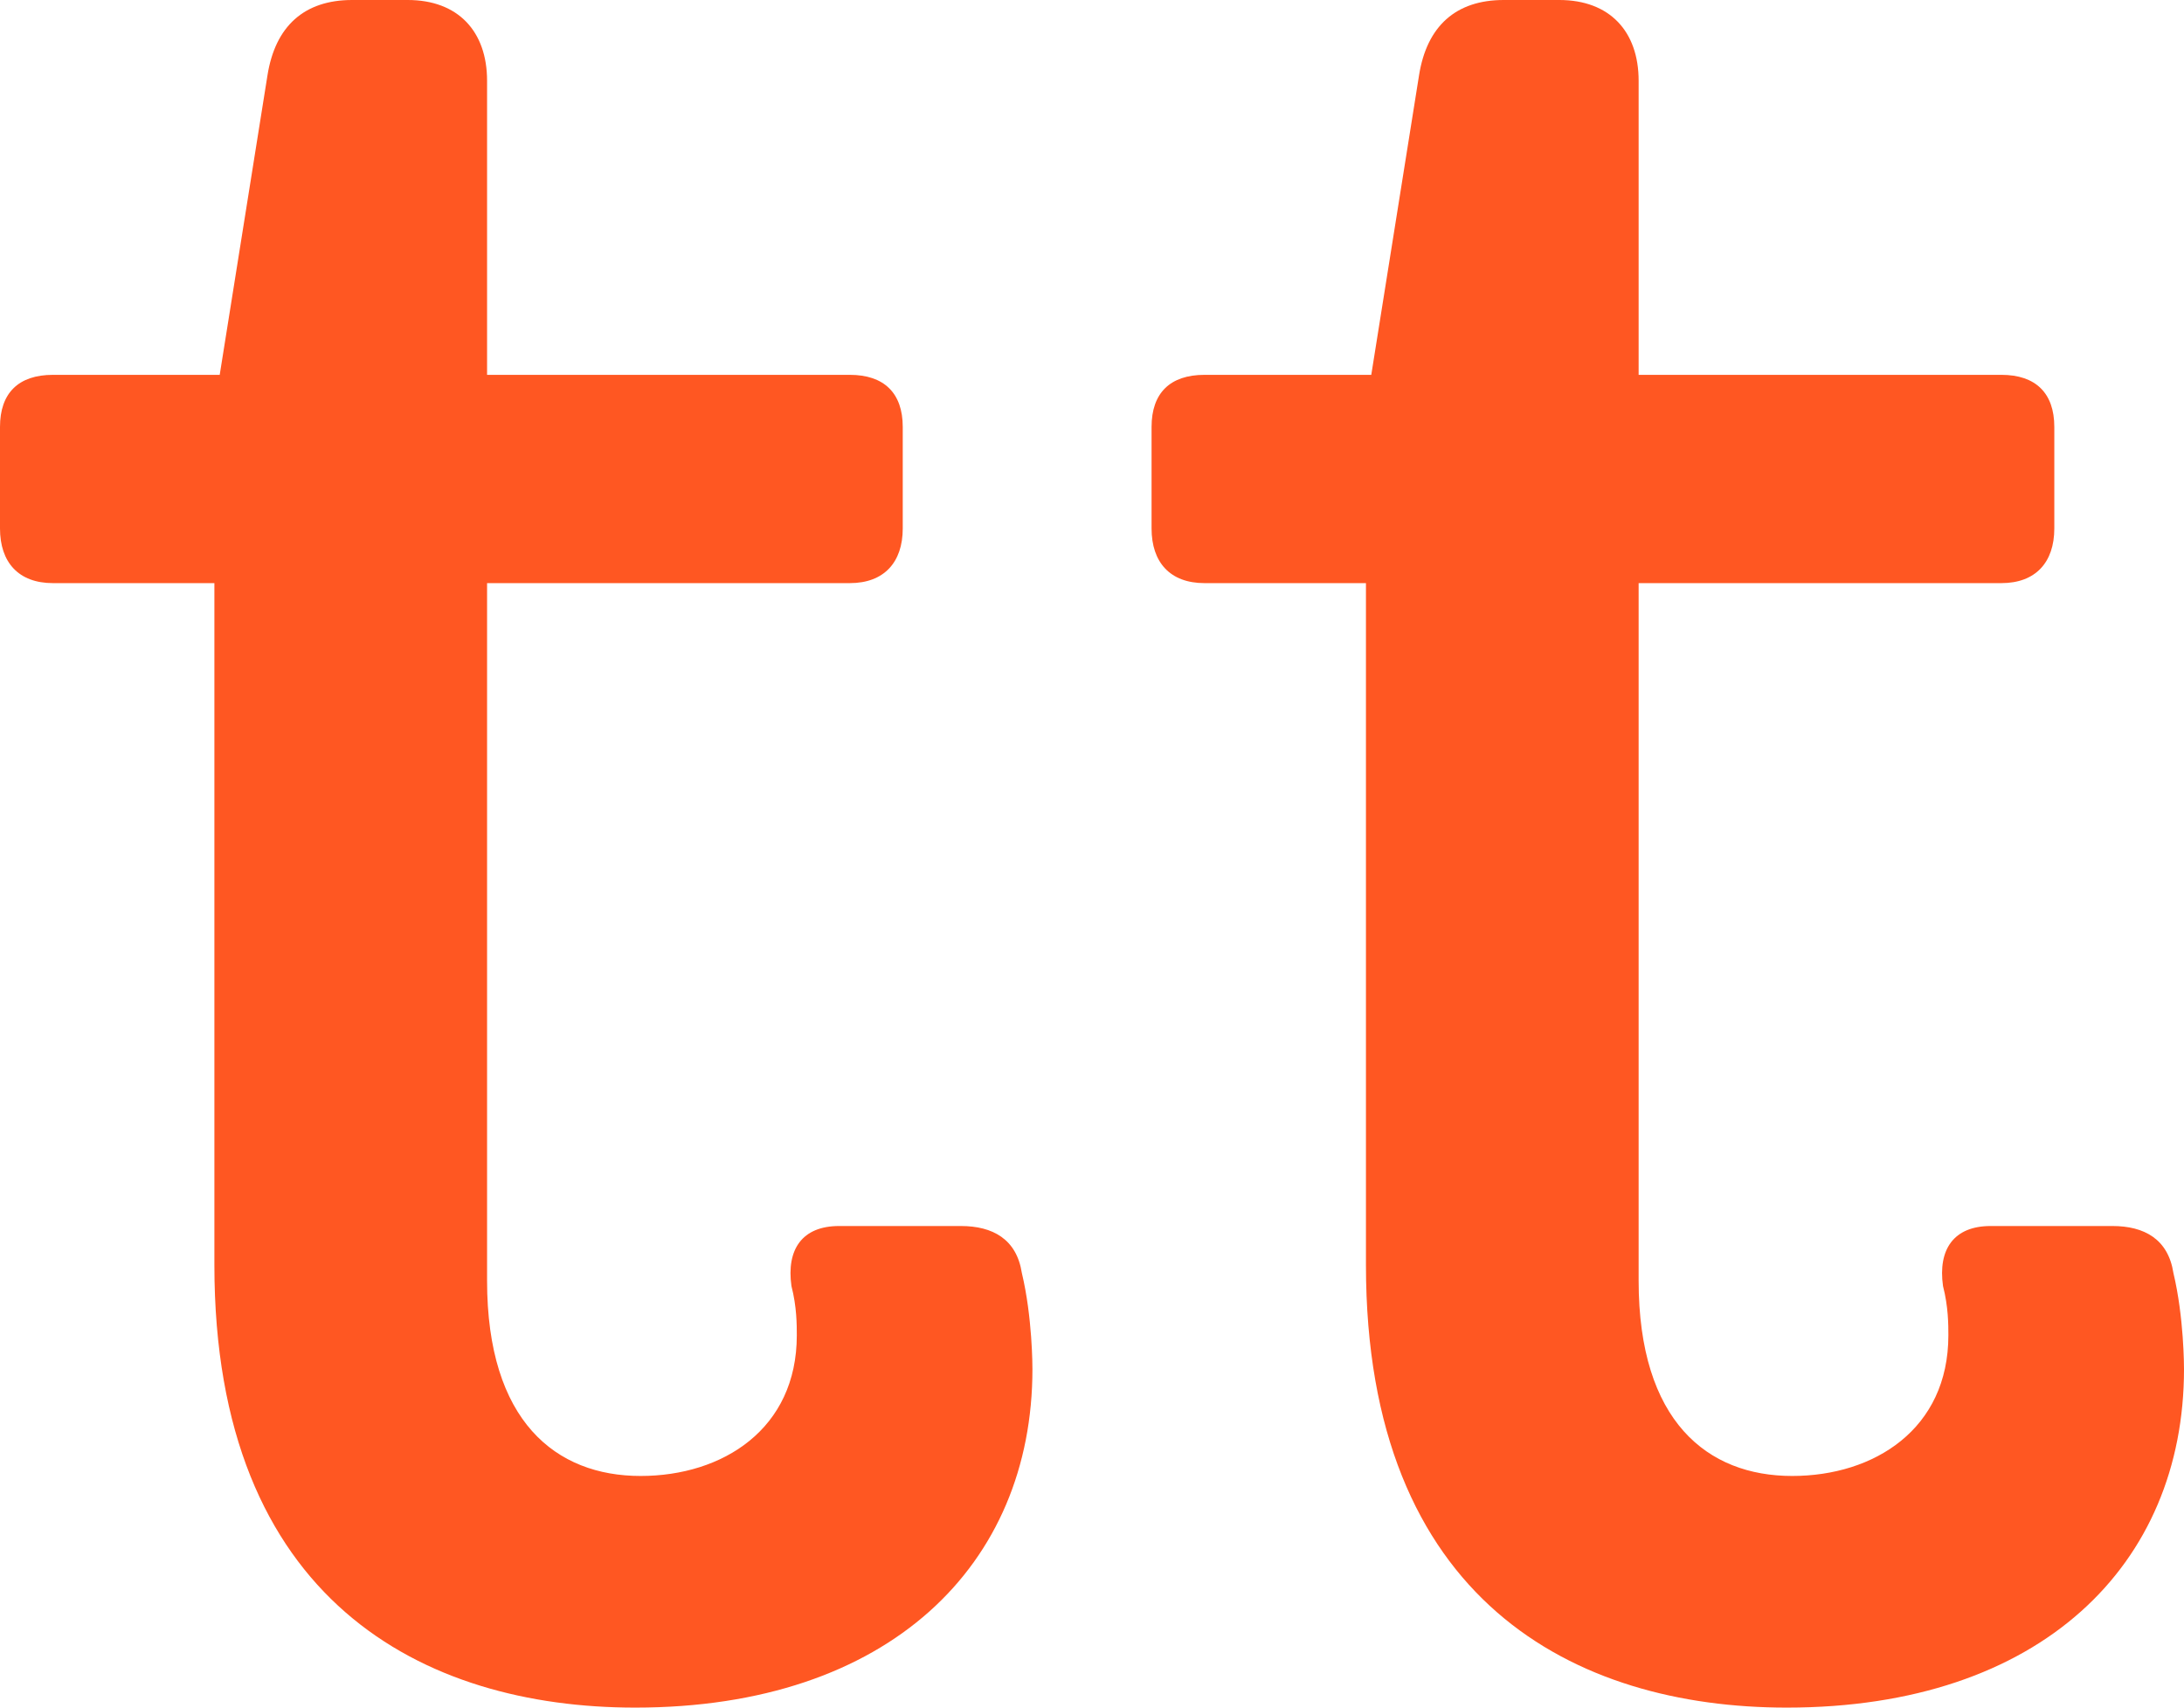
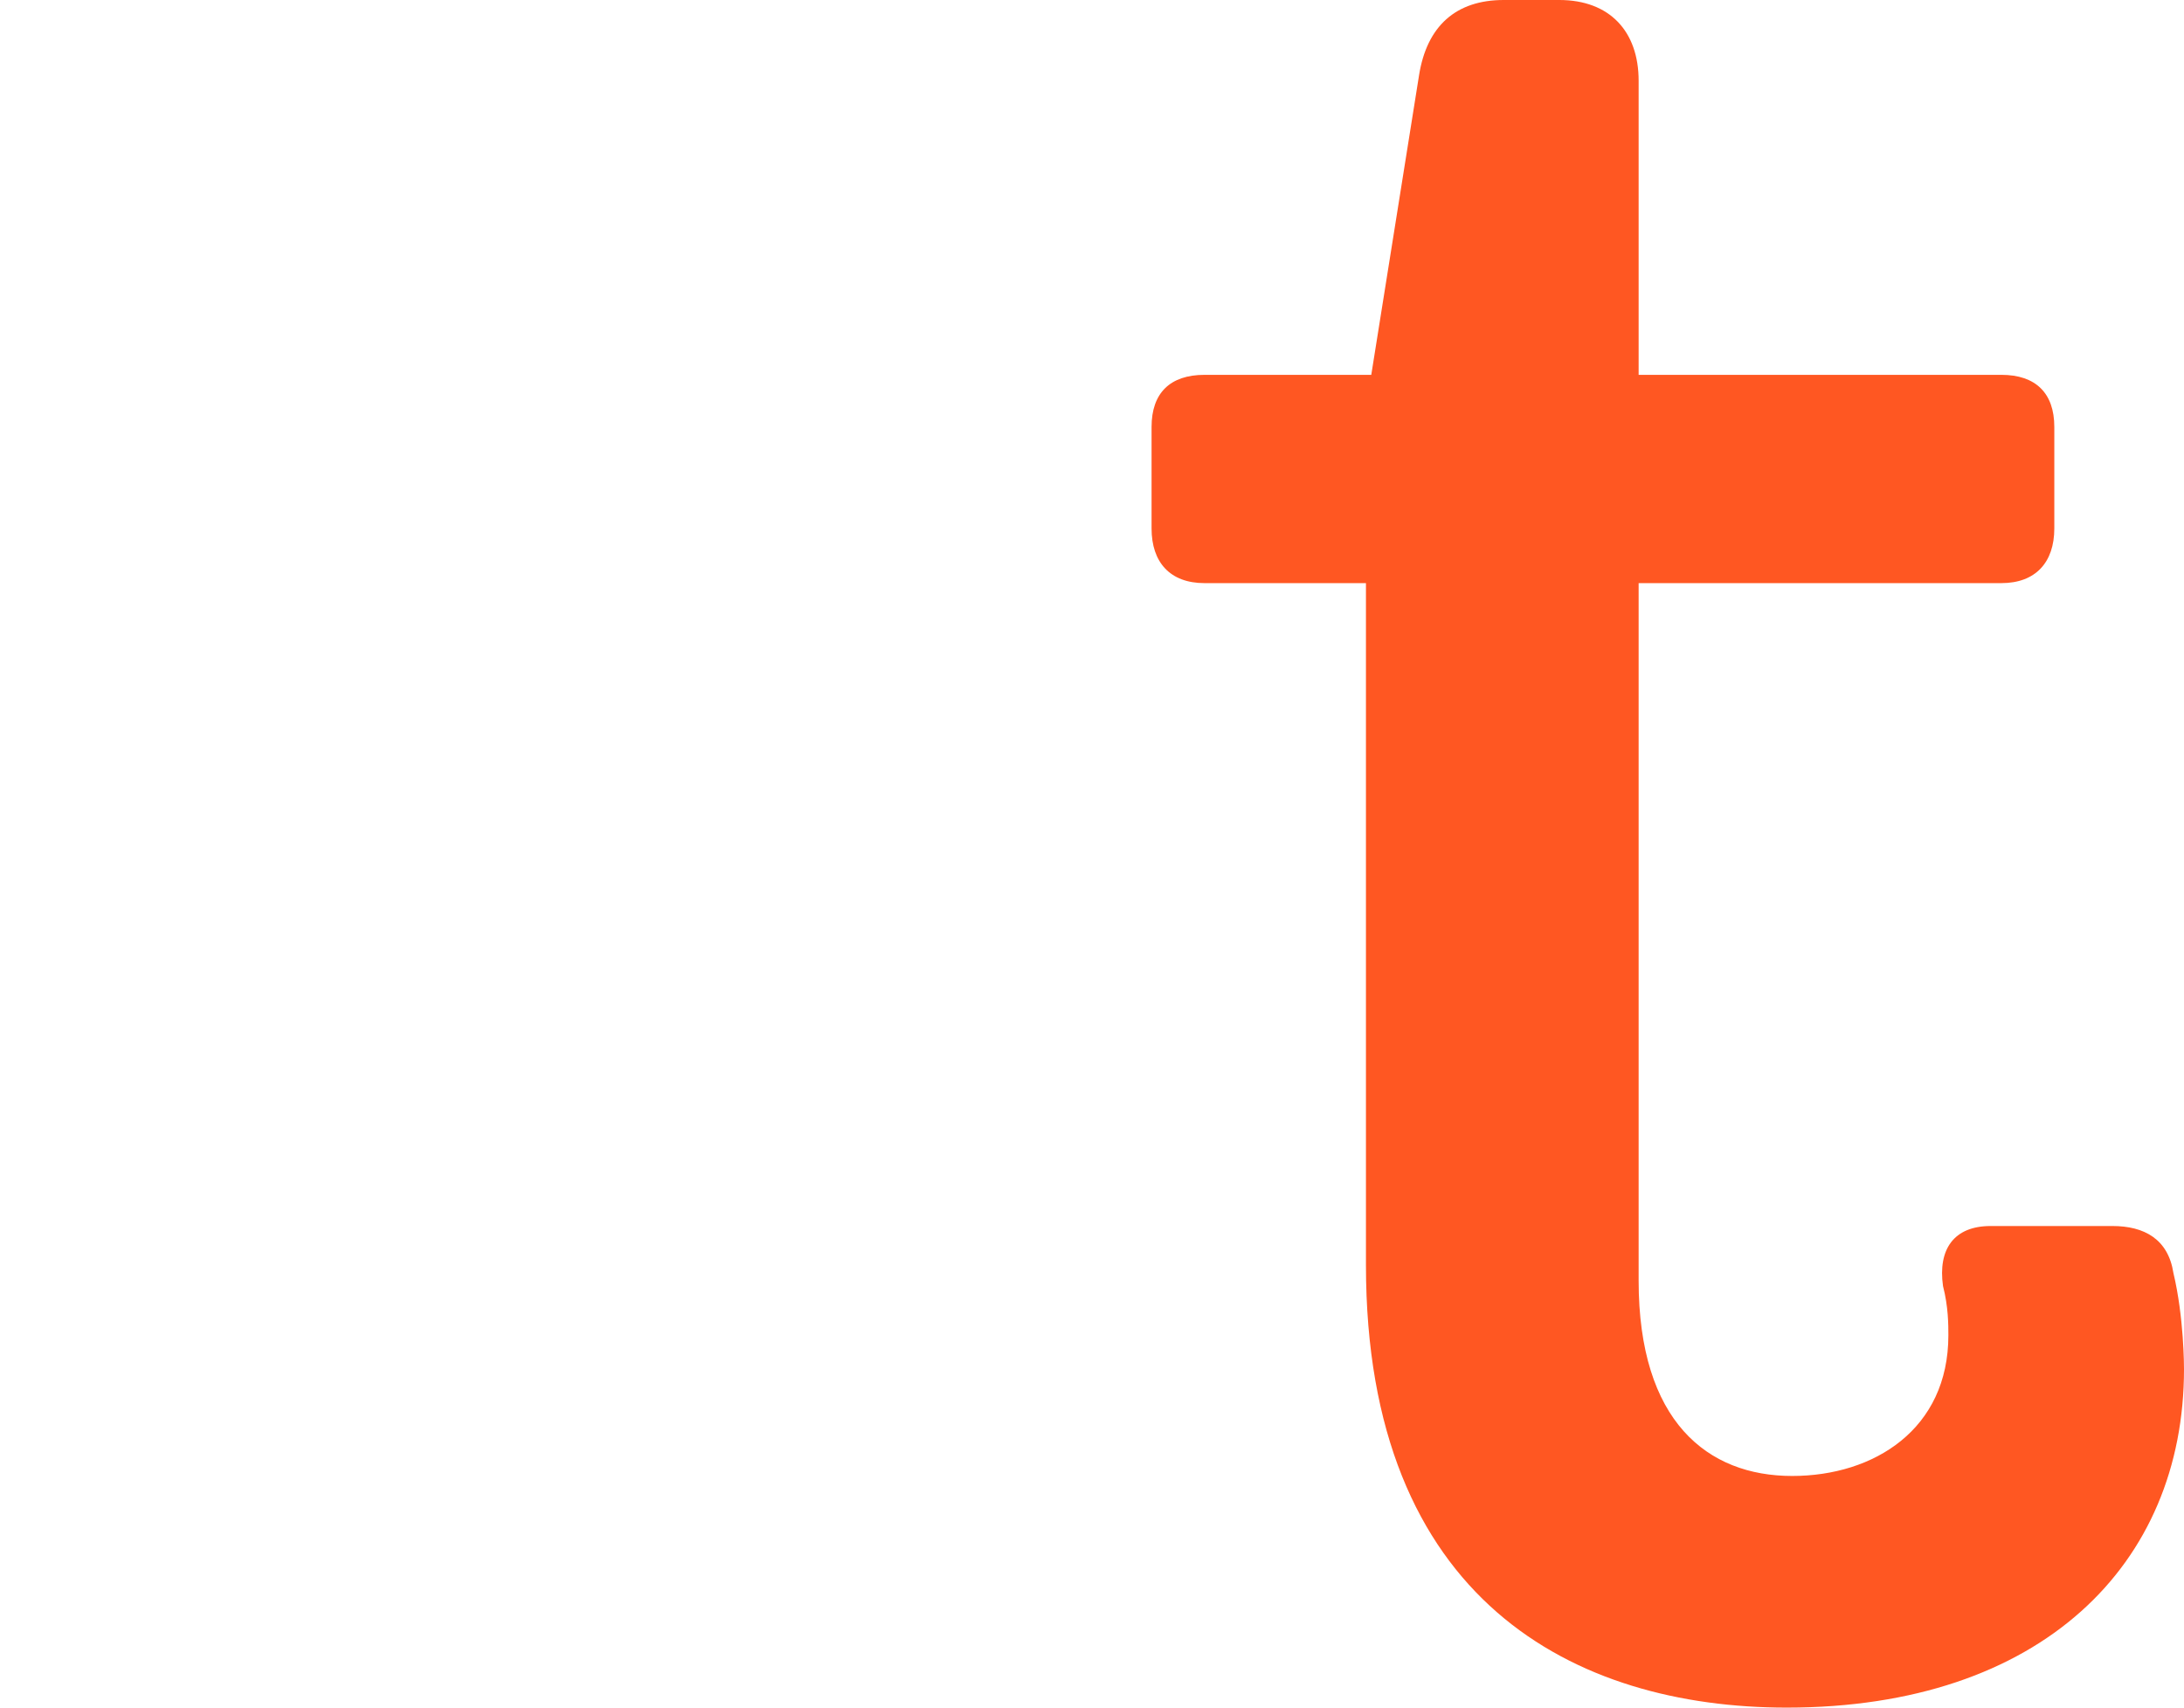
<svg xmlns="http://www.w3.org/2000/svg" width="55px" height="43px" viewBox="0 0 55 43" version="1.1">
  <title>provider-icon</title>
  <desc>Created with Sketch.</desc>
  <defs />
  <g id="FAQs-&amp;-Account" stroke="none" stroke-width="1" fill="none" fill-rule="evenodd">
    <g id="TT-FAQs" transform="translate(-544, -1074)" fill="#FF5722">
      <g id="provider-icon" transform="translate(544, 1074)">
-         <path d="M5.399,31.857 L5.399,14.684 L1.334,14.684 C0.465,14.684 0,14.159 0,13.307 L0,10.751 C0,9.898 0.465,9.439 1.334,9.439 L5.533,9.439 L6.735,1.902 C6.931,0.655 7.666,0 8.867,0 L10.268,0 C11.533,0 12.266,0.787 12.266,2.034 L12.266,9.439 L21.4,9.439 C22.264,9.439 22.734,9.898 22.734,10.751 L22.734,13.307 C22.734,14.159 22.264,14.684 21.4,14.684 L12.266,14.684 L12.266,32.249 C12.266,35.792 13.999,37.167 16.132,37.167 C18.2,37.167 20.066,35.986 20.066,33.626 C20.066,33.364 20.066,32.906 19.931,32.384 C19.801,31.464 20.2,30.873 21.131,30.873 L24.198,30.873 C25.001,30.873 25.601,31.204 25.733,32.054 C26,33.169 26,34.413 26,34.479 C26,39.396 22.401,43 15.997,43 C10.665,43 5.399,40.313 5.399,31.857" id="Fill-1" />
        <path d="M34.399,31.857 L34.399,14.684 L30.334,14.684 C29.465,14.684 29,14.159 29,13.307 L29,10.751 C29,9.898 29.465,9.439 30.334,9.439 L34.533,9.439 L35.735,1.902 C35.931,0.655 36.666,0 37.867,0 L39.268,0 C40.533,0 41.266,0.787 41.266,2.034 L41.266,9.439 L50.4,9.439 C51.264,9.439 51.734,9.898 51.734,10.751 L51.734,13.307 C51.734,14.159 51.264,14.684 50.4,14.684 L41.266,14.684 L41.266,32.249 C41.266,35.792 42.999,37.167 45.132,37.167 C47.2,37.167 49.066,35.986 49.066,33.626 C49.066,33.364 49.066,32.906 48.931,32.384 C48.801,31.464 49.2,30.873 50.131,30.873 L53.198,30.873 C54.001,30.873 54.601,31.204 54.733,32.054 C55,33.169 55,34.413 55,34.479 C55,39.396 51.401,43 44.997,43 C39.665,43 34.399,40.313 34.399,31.857" id="Fill-1-Copy-7" />
      </g>
    </g>
  </g>
</svg>